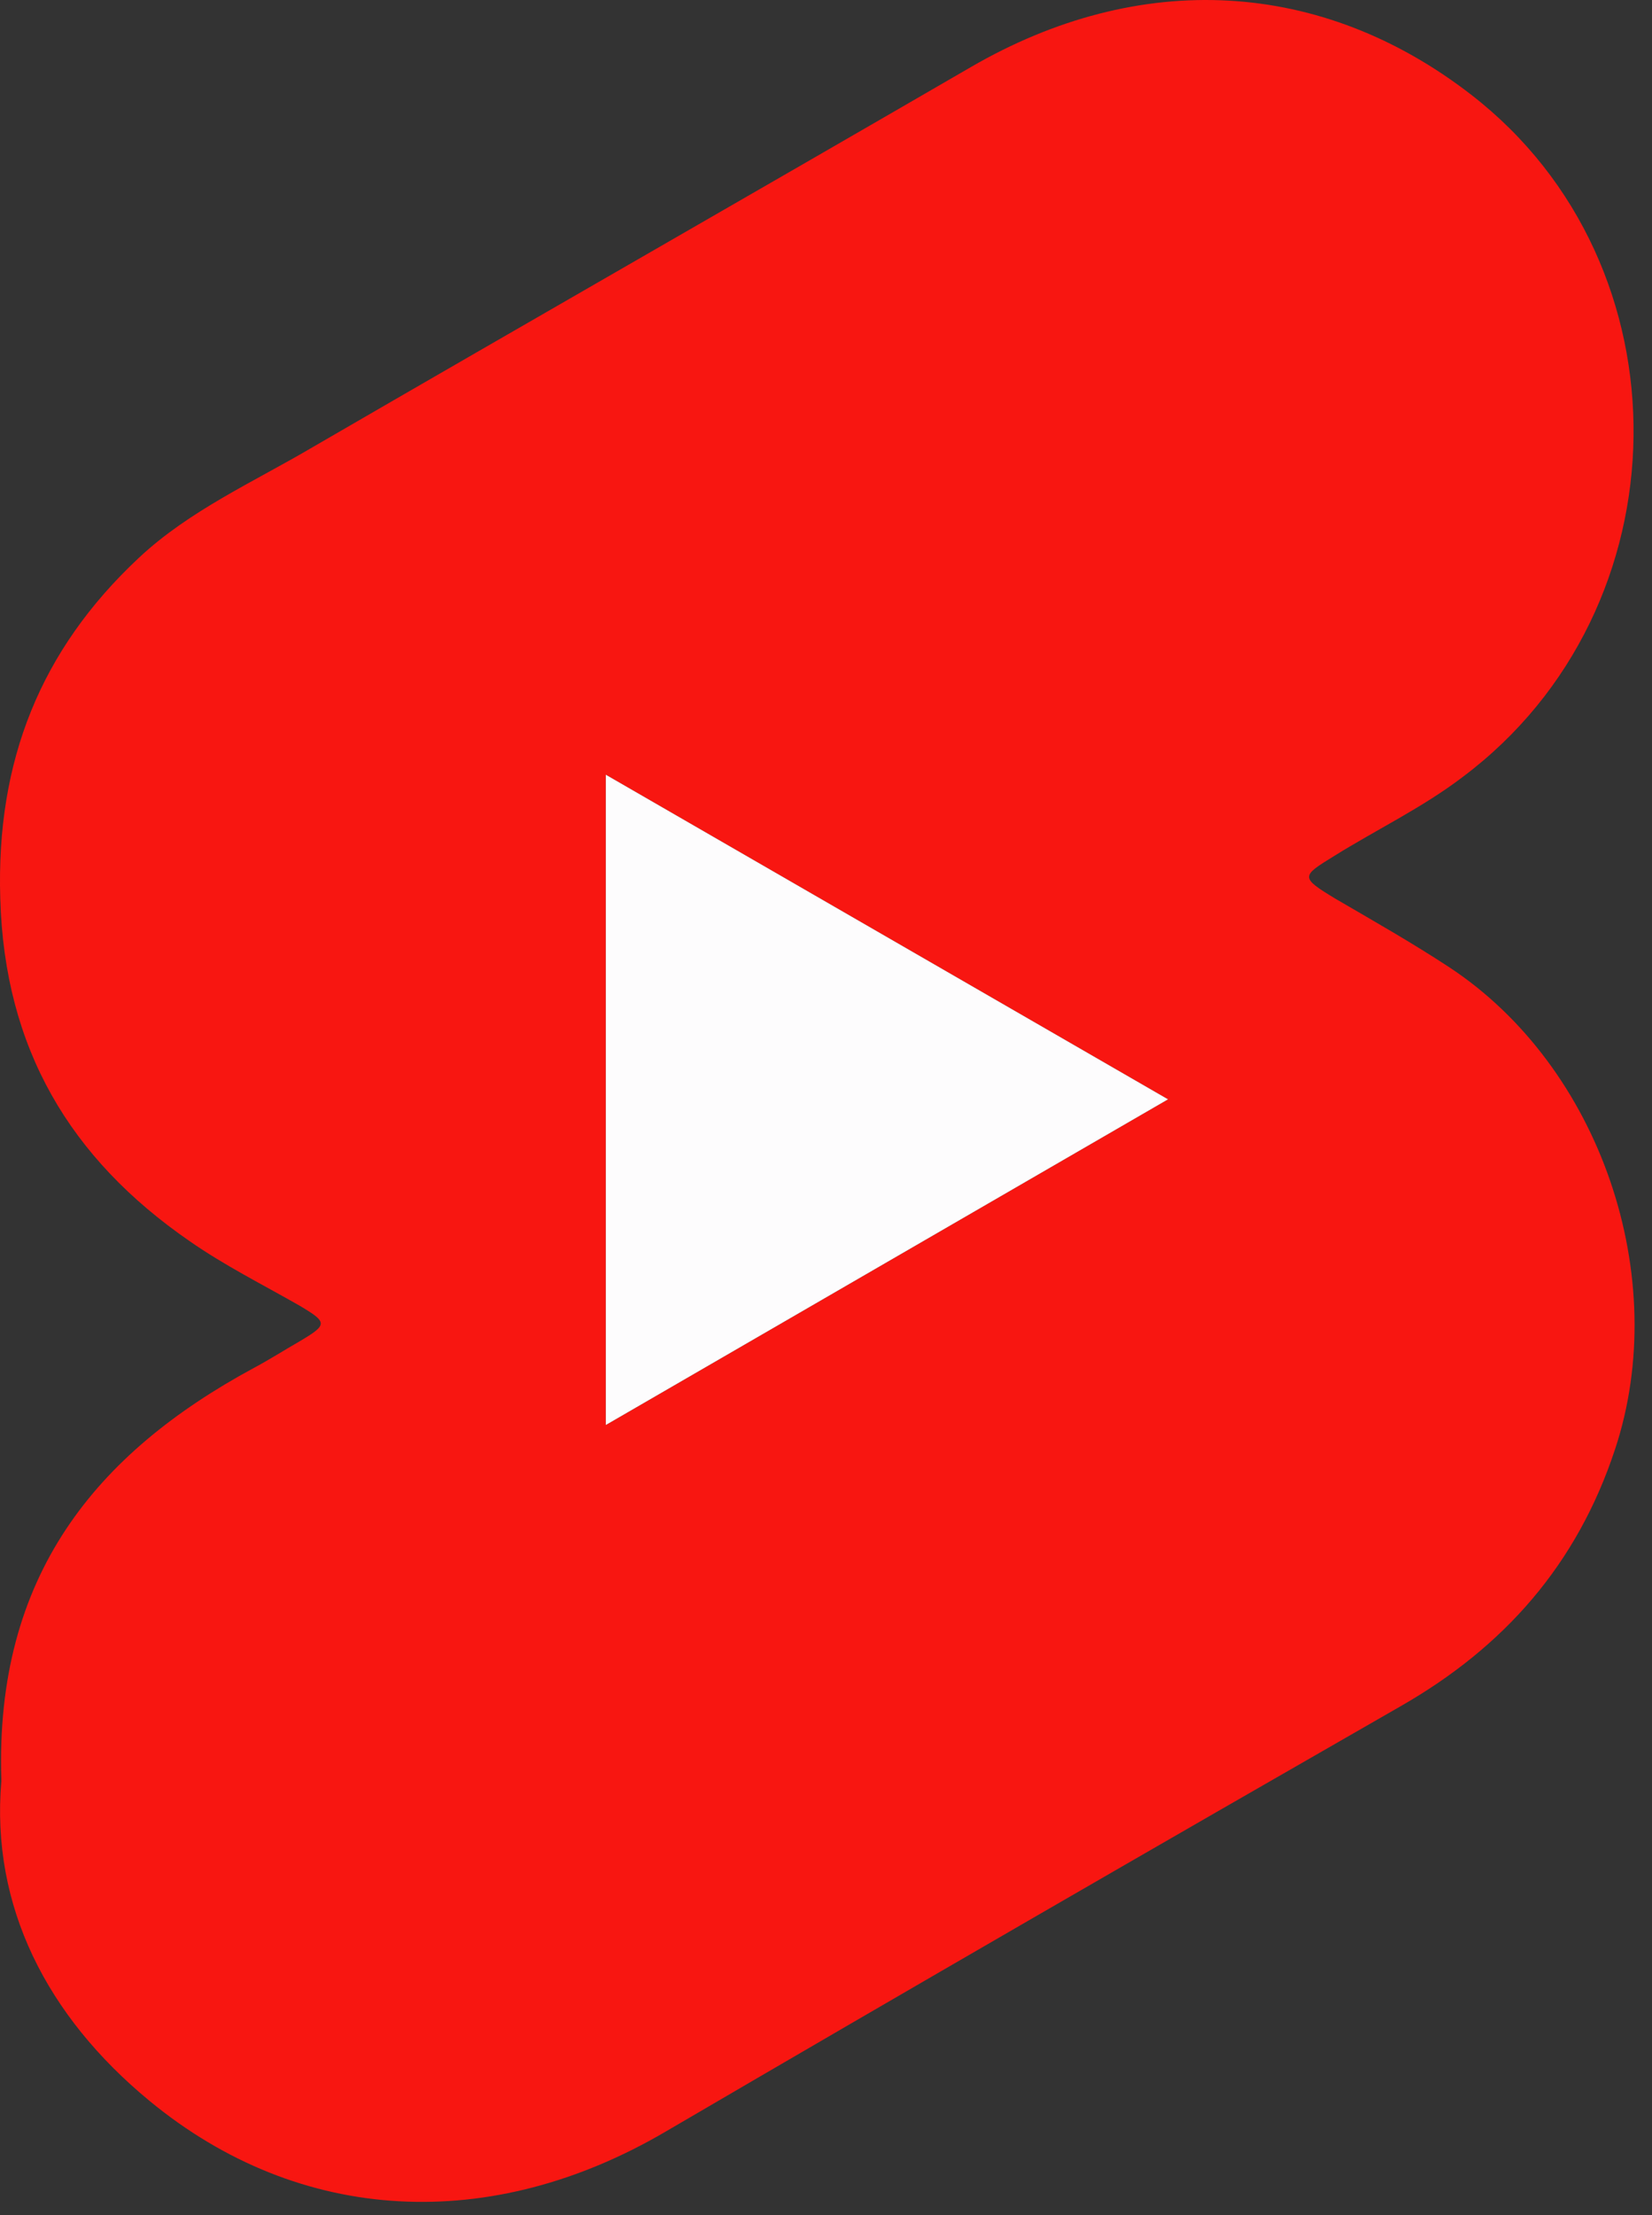
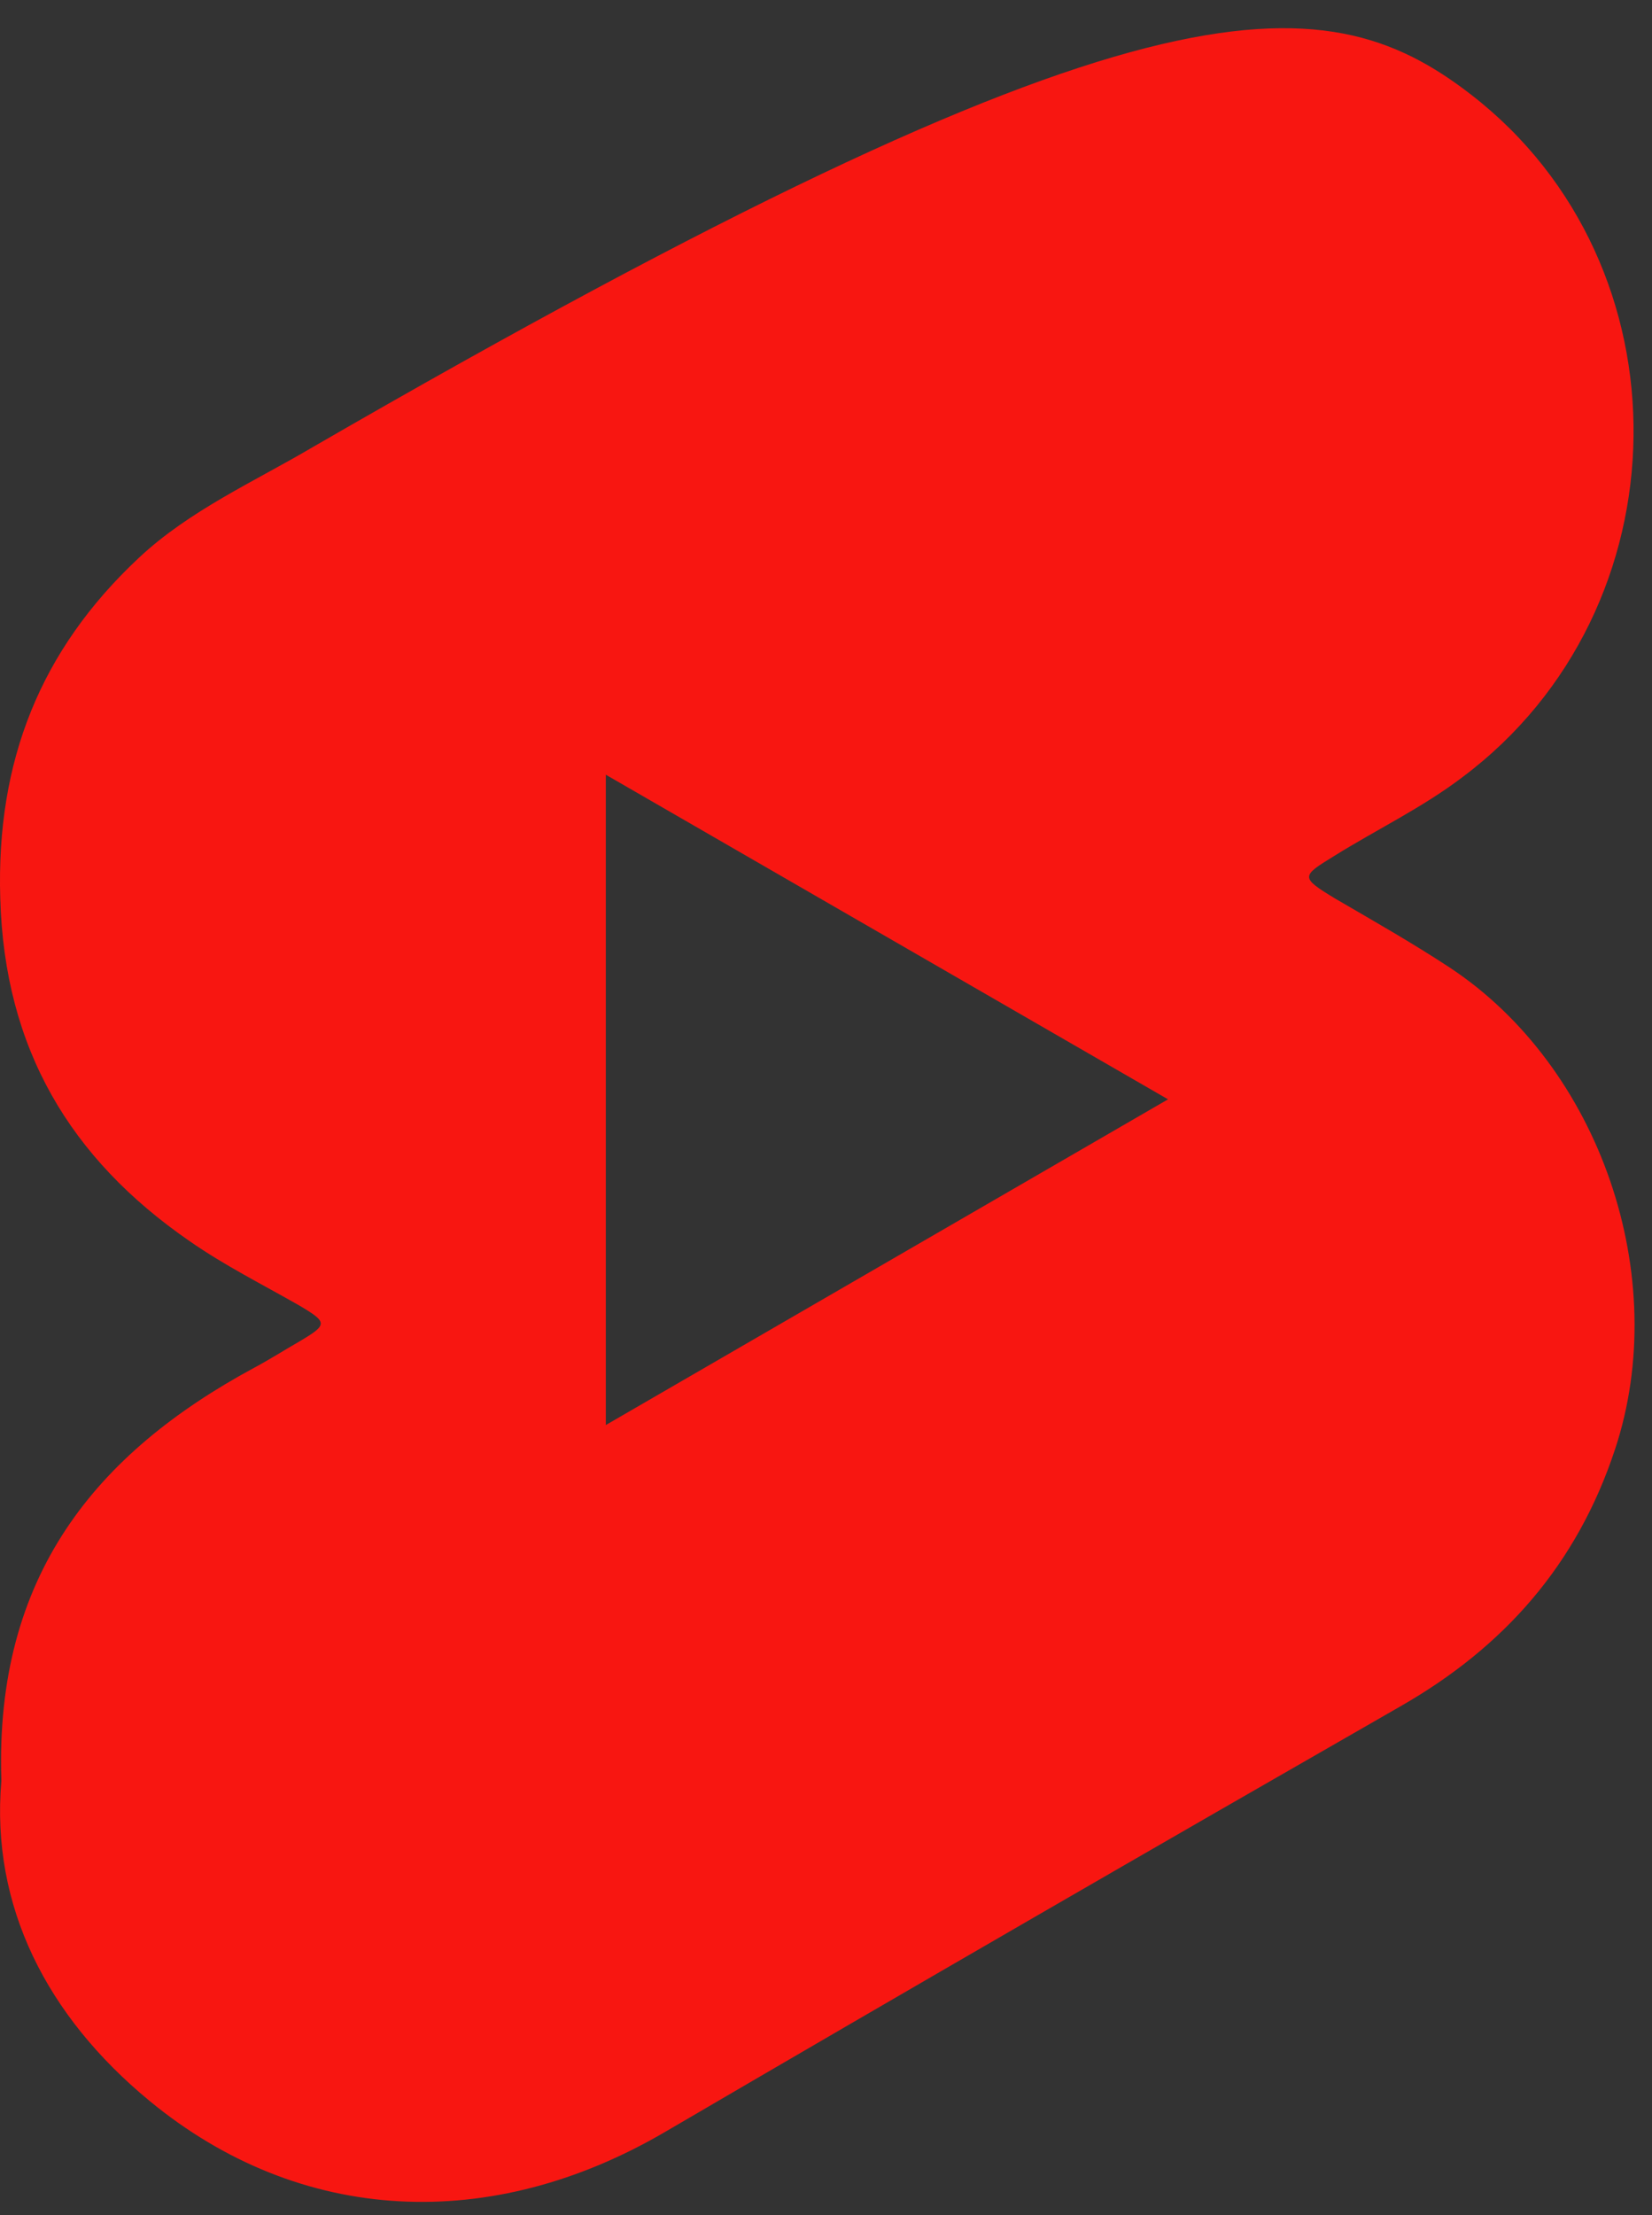
<svg xmlns="http://www.w3.org/2000/svg" width="50" height="67" viewBox="0 0 50 67" fill="none">
  <rect x="0" y="0" width="50" height="67" fill="#333333" stroke="none" />
  <g id="Group">
-     <path id="Vector" d="M0.04 53.819C-0.152 47.678 2.887 43.968 7.685 41.377C8.165 41.121 8.612 40.834 9.06 40.578C9.924 40.066 9.924 40.002 9.06 39.49C7.941 38.851 6.789 38.275 5.734 37.539C2.119 35.044 0.136 31.718 0.008 27.177C-0.12 23.018 1.224 19.66 4.198 16.878C5.734 15.438 7.685 14.575 9.476 13.519C16.097 9.681 22.75 5.875 29.371 2.037C34.488 -0.937 39.99 -0.65 44.532 2.869C51.184 8.018 51.056 18.413 44.276 23.498C43.06 24.426 41.653 25.098 40.373 25.897C39.382 26.505 39.35 26.537 40.405 27.177C41.557 27.848 42.74 28.52 43.86 29.255C48.434 32.262 50.609 38.627 48.881 43.84C47.73 47.326 45.523 49.821 42.389 51.612C34.968 55.866 27.547 60.152 20.159 64.47C14.881 67.572 9.092 67.316 4.518 63.542C1.416 60.983 -0.28 57.657 0.04 53.883V53.819ZM18.336 43.105L35.352 33.253L18.336 23.434V43.105Z" fill="#F81611" />
-     <path id="Vector_2" d="M18.336 43.072V23.434L35.352 33.253L18.336 43.104V43.072Z" fill="#FDFCFD" />
+     <path id="Vector" d="M0.04 53.819C-0.152 47.678 2.887 43.968 7.685 41.377C8.165 41.121 8.612 40.834 9.06 40.578C9.924 40.066 9.924 40.002 9.06 39.49C7.941 38.851 6.789 38.275 5.734 37.539C2.119 35.044 0.136 31.718 0.008 27.177C-0.12 23.018 1.224 19.66 4.198 16.878C5.734 15.438 7.685 14.575 9.476 13.519C34.488 -0.937 39.99 -0.65 44.532 2.869C51.184 8.018 51.056 18.413 44.276 23.498C43.06 24.426 41.653 25.098 40.373 25.897C39.382 26.505 39.35 26.537 40.405 27.177C41.557 27.848 42.74 28.52 43.86 29.255C48.434 32.262 50.609 38.627 48.881 43.84C47.73 47.326 45.523 49.821 42.389 51.612C34.968 55.866 27.547 60.152 20.159 64.47C14.881 67.572 9.092 67.316 4.518 63.542C1.416 60.983 -0.28 57.657 0.04 53.883V53.819ZM18.336 43.105L35.352 33.253L18.336 23.434V43.105Z" fill="#F81611" />
  </g>
</svg>